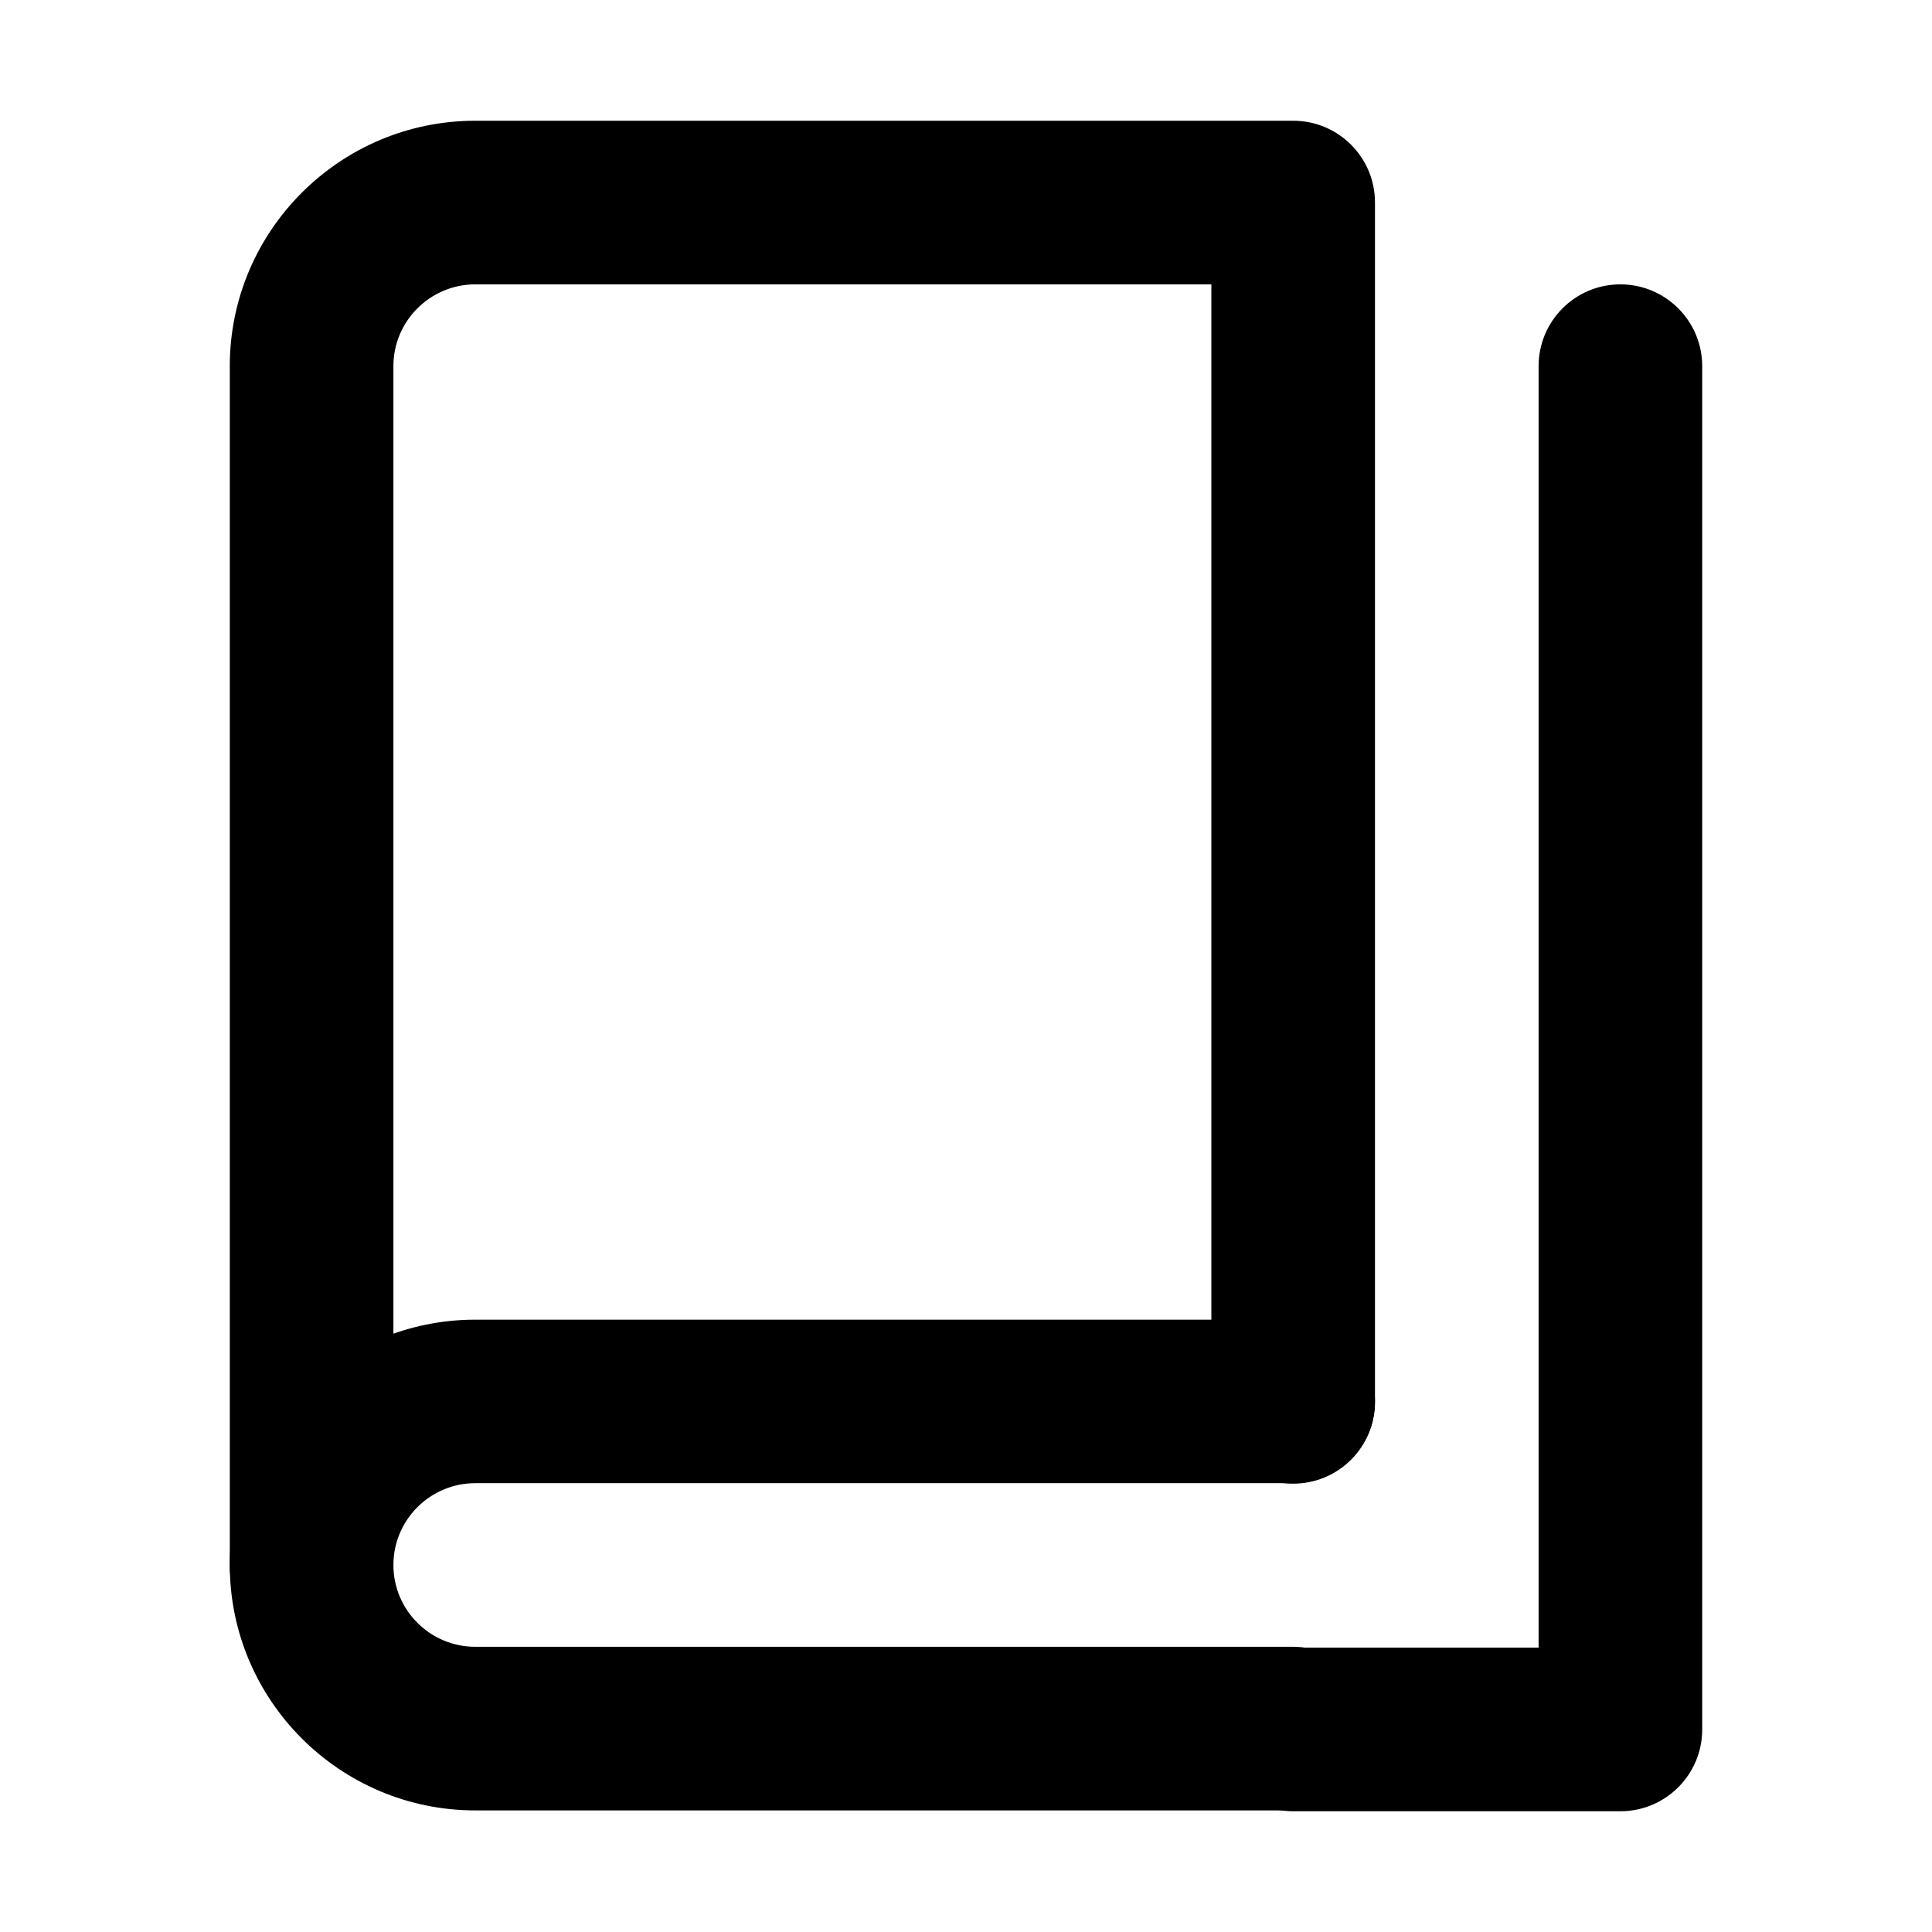
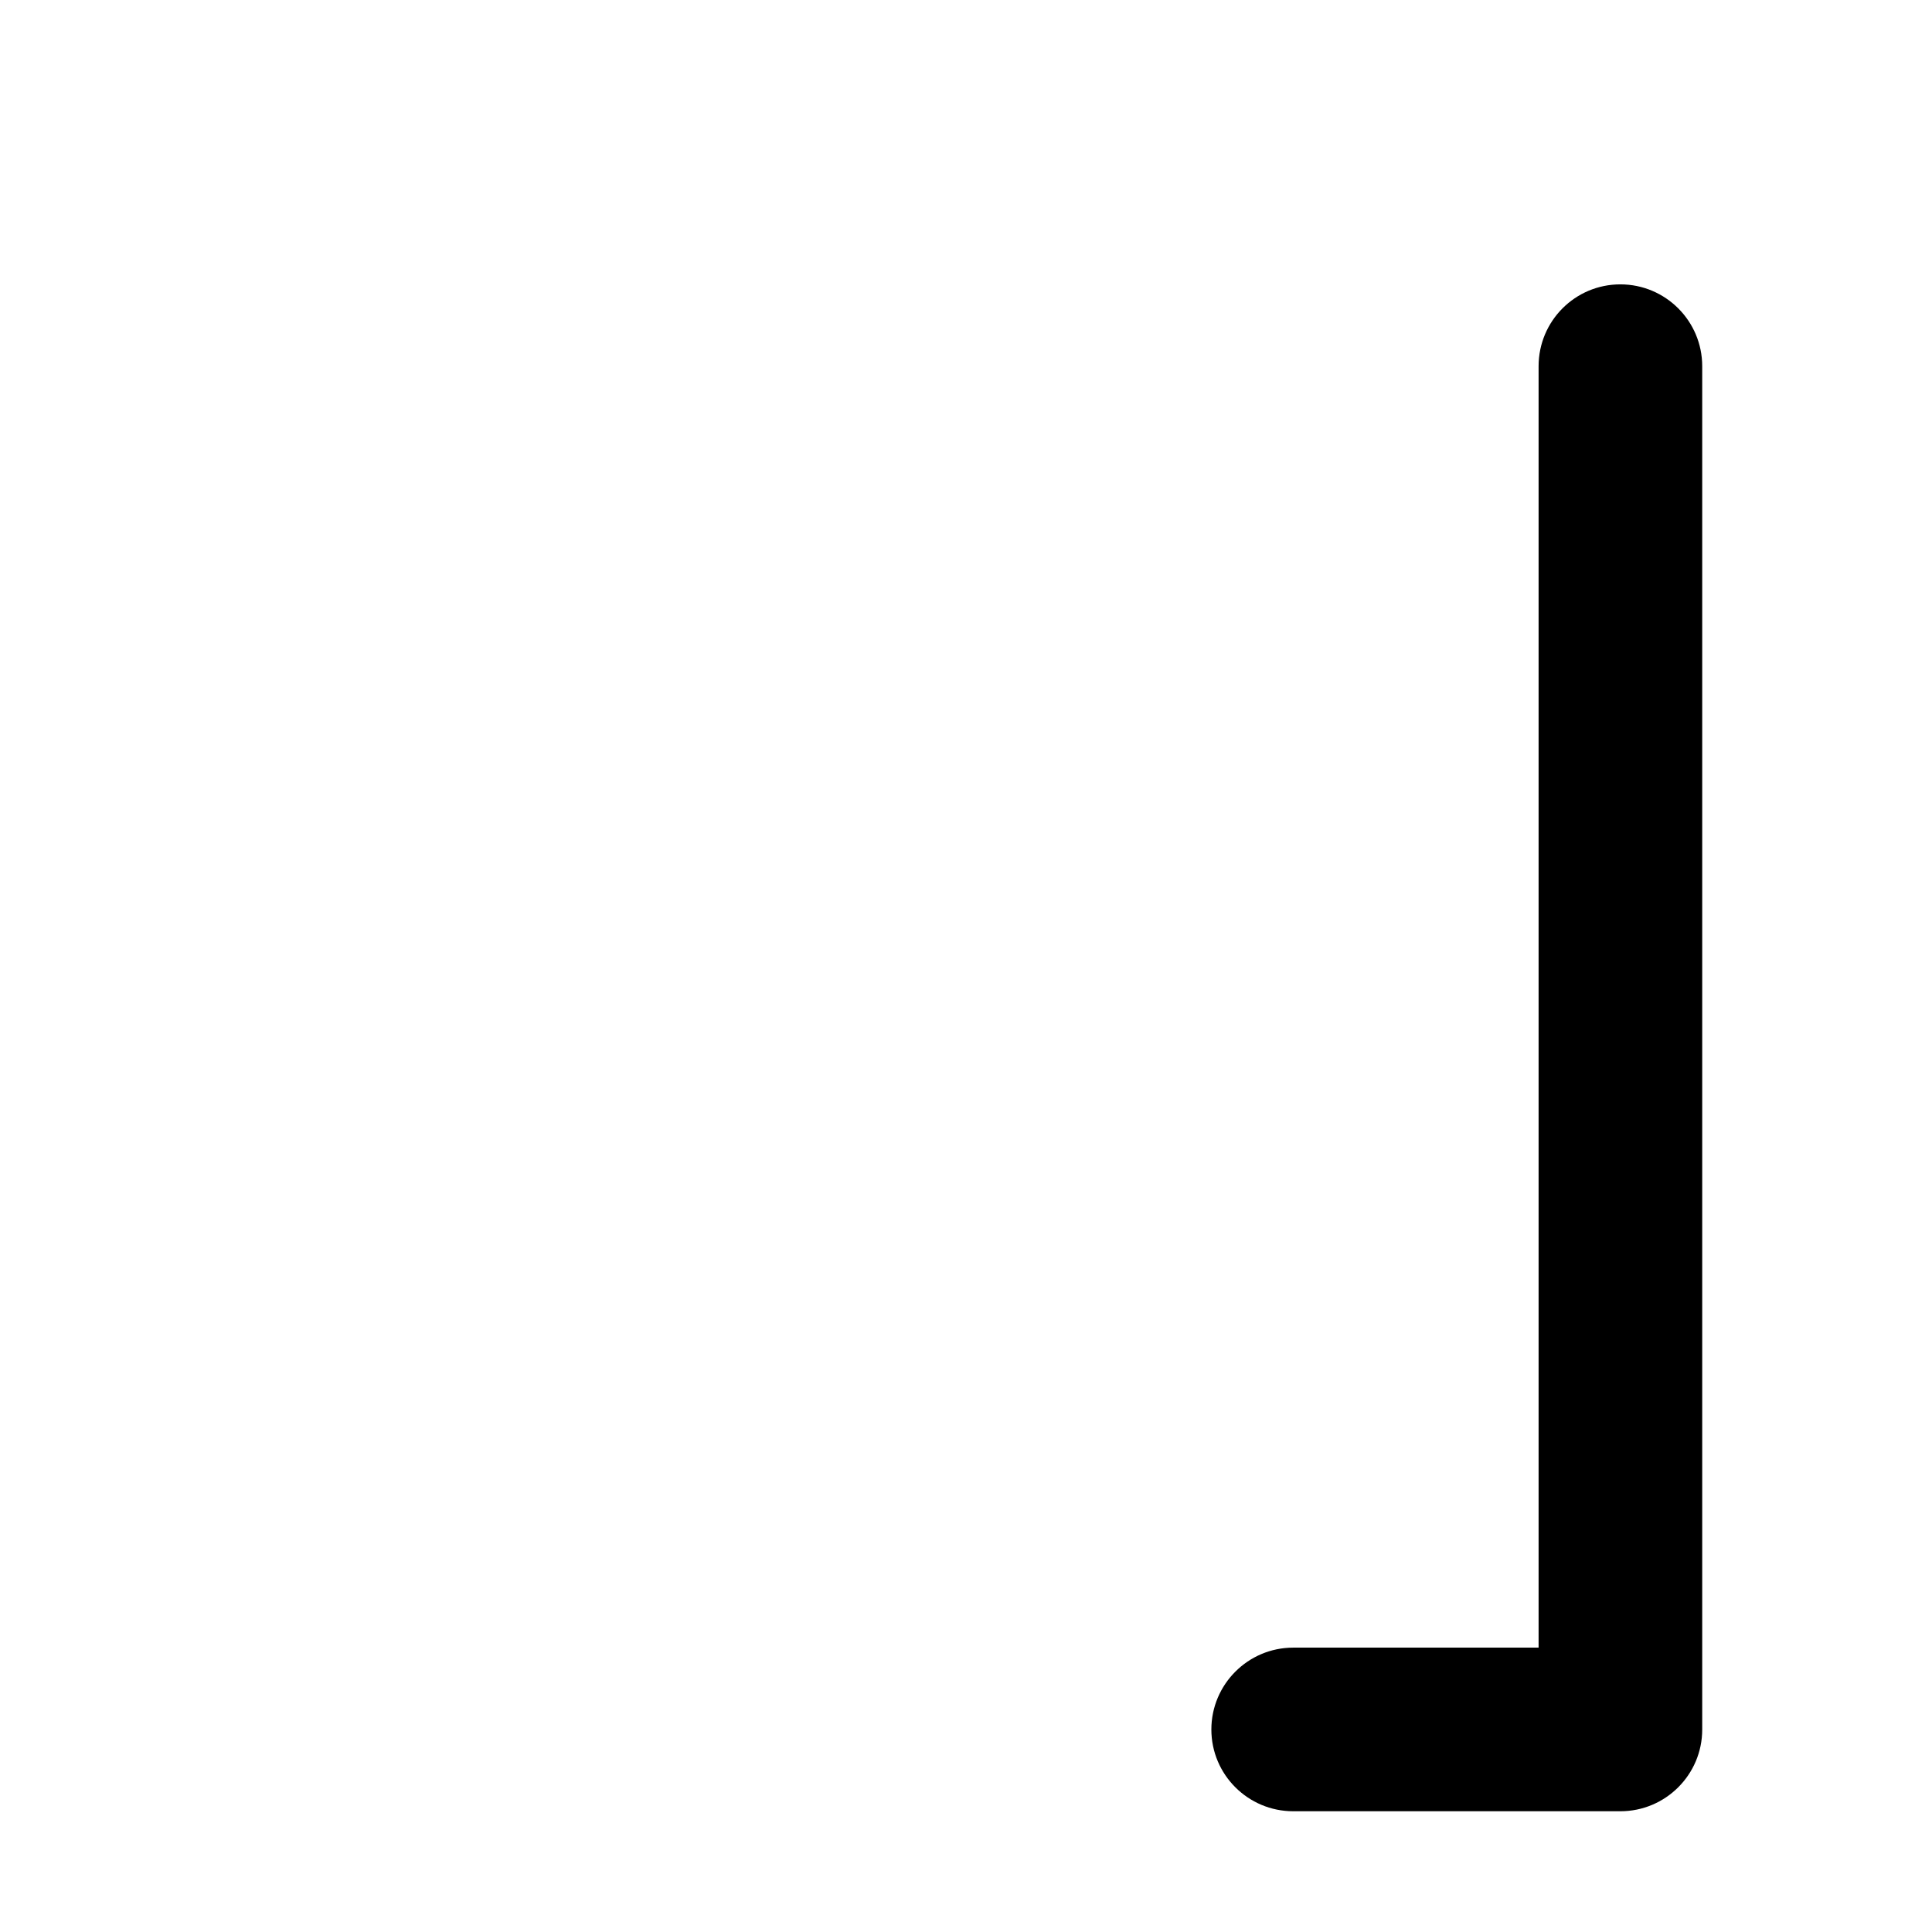
<svg xmlns="http://www.w3.org/2000/svg" width="16px" height="16px" viewBox="0 0 16 16" version="1.1">
  <title>书</title>
  <g id="页面-1" stroke="none" stroke-width="1" fill="none" fill-rule="evenodd">
    <g id="1" transform="translate(-644, -713)" fill="#000000" fill-rule="nonzero">
      <g id="2" transform="translate(607, 650)">
        <g id="编组-7" transform="translate(31, 27)">
          <g id="编组-6" transform="translate(0, 30)">
            <g id="书" transform="translate(6, 6)">
              <rect id="矩形" opacity="0" x="0" y="0" width="16" height="16" />
-               <path d="M2.581,13.643 C2.207,13.643 1.903,13.34 1.903,12.966 L1.903,3.032 C1.903,1.912 2.815,1 3.936,1 L10.71,1 C11.084,1 11.387,1.303 11.387,1.677 L11.387,11.61 C11.387,11.984 11.084,12.287 10.71,12.287 C10.336,12.287 10.032,11.984 10.032,11.61 L10.032,2.355 L3.936,2.355 C3.562,2.355 3.258,2.659 3.258,3.032 L3.258,12.966 C3.258,13.34 2.955,13.643 2.581,13.643 Z" id="路径" />
              <path d="M13.419,15 L10.71,15 C10.336,15 10.032,14.697 10.032,14.323 C10.032,13.949 10.336,13.645 10.71,13.645 L12.742,13.645 L12.742,3.033 C12.742,2.658 13.045,2.355 13.419,2.355 C13.793,2.355 14.097,2.658 14.097,3.033 L14.097,14.323 C14.097,14.697 13.793,15 13.419,15 Z" id="路径" />
-               <path d="M10.71,14.993 L3.936,14.993 C2.815,14.993 1.903,14.081 1.903,12.961 C1.903,11.84 2.815,10.929 3.936,10.929 L10.71,10.929 C11.084,10.929 11.387,11.232 11.387,11.606 C11.387,11.98 11.084,12.283 10.71,12.283 L3.936,12.283 C3.562,12.283 3.258,12.587 3.258,12.961 C3.258,13.334 3.562,13.638 3.936,13.638 L10.71,13.638 C11.084,13.638 11.387,13.941 11.387,14.315 C11.387,14.69 11.084,14.993 10.71,14.993 L10.71,14.993 Z" id="路径" />
            </g>
          </g>
        </g>
      </g>
    </g>
  </g>
</svg>